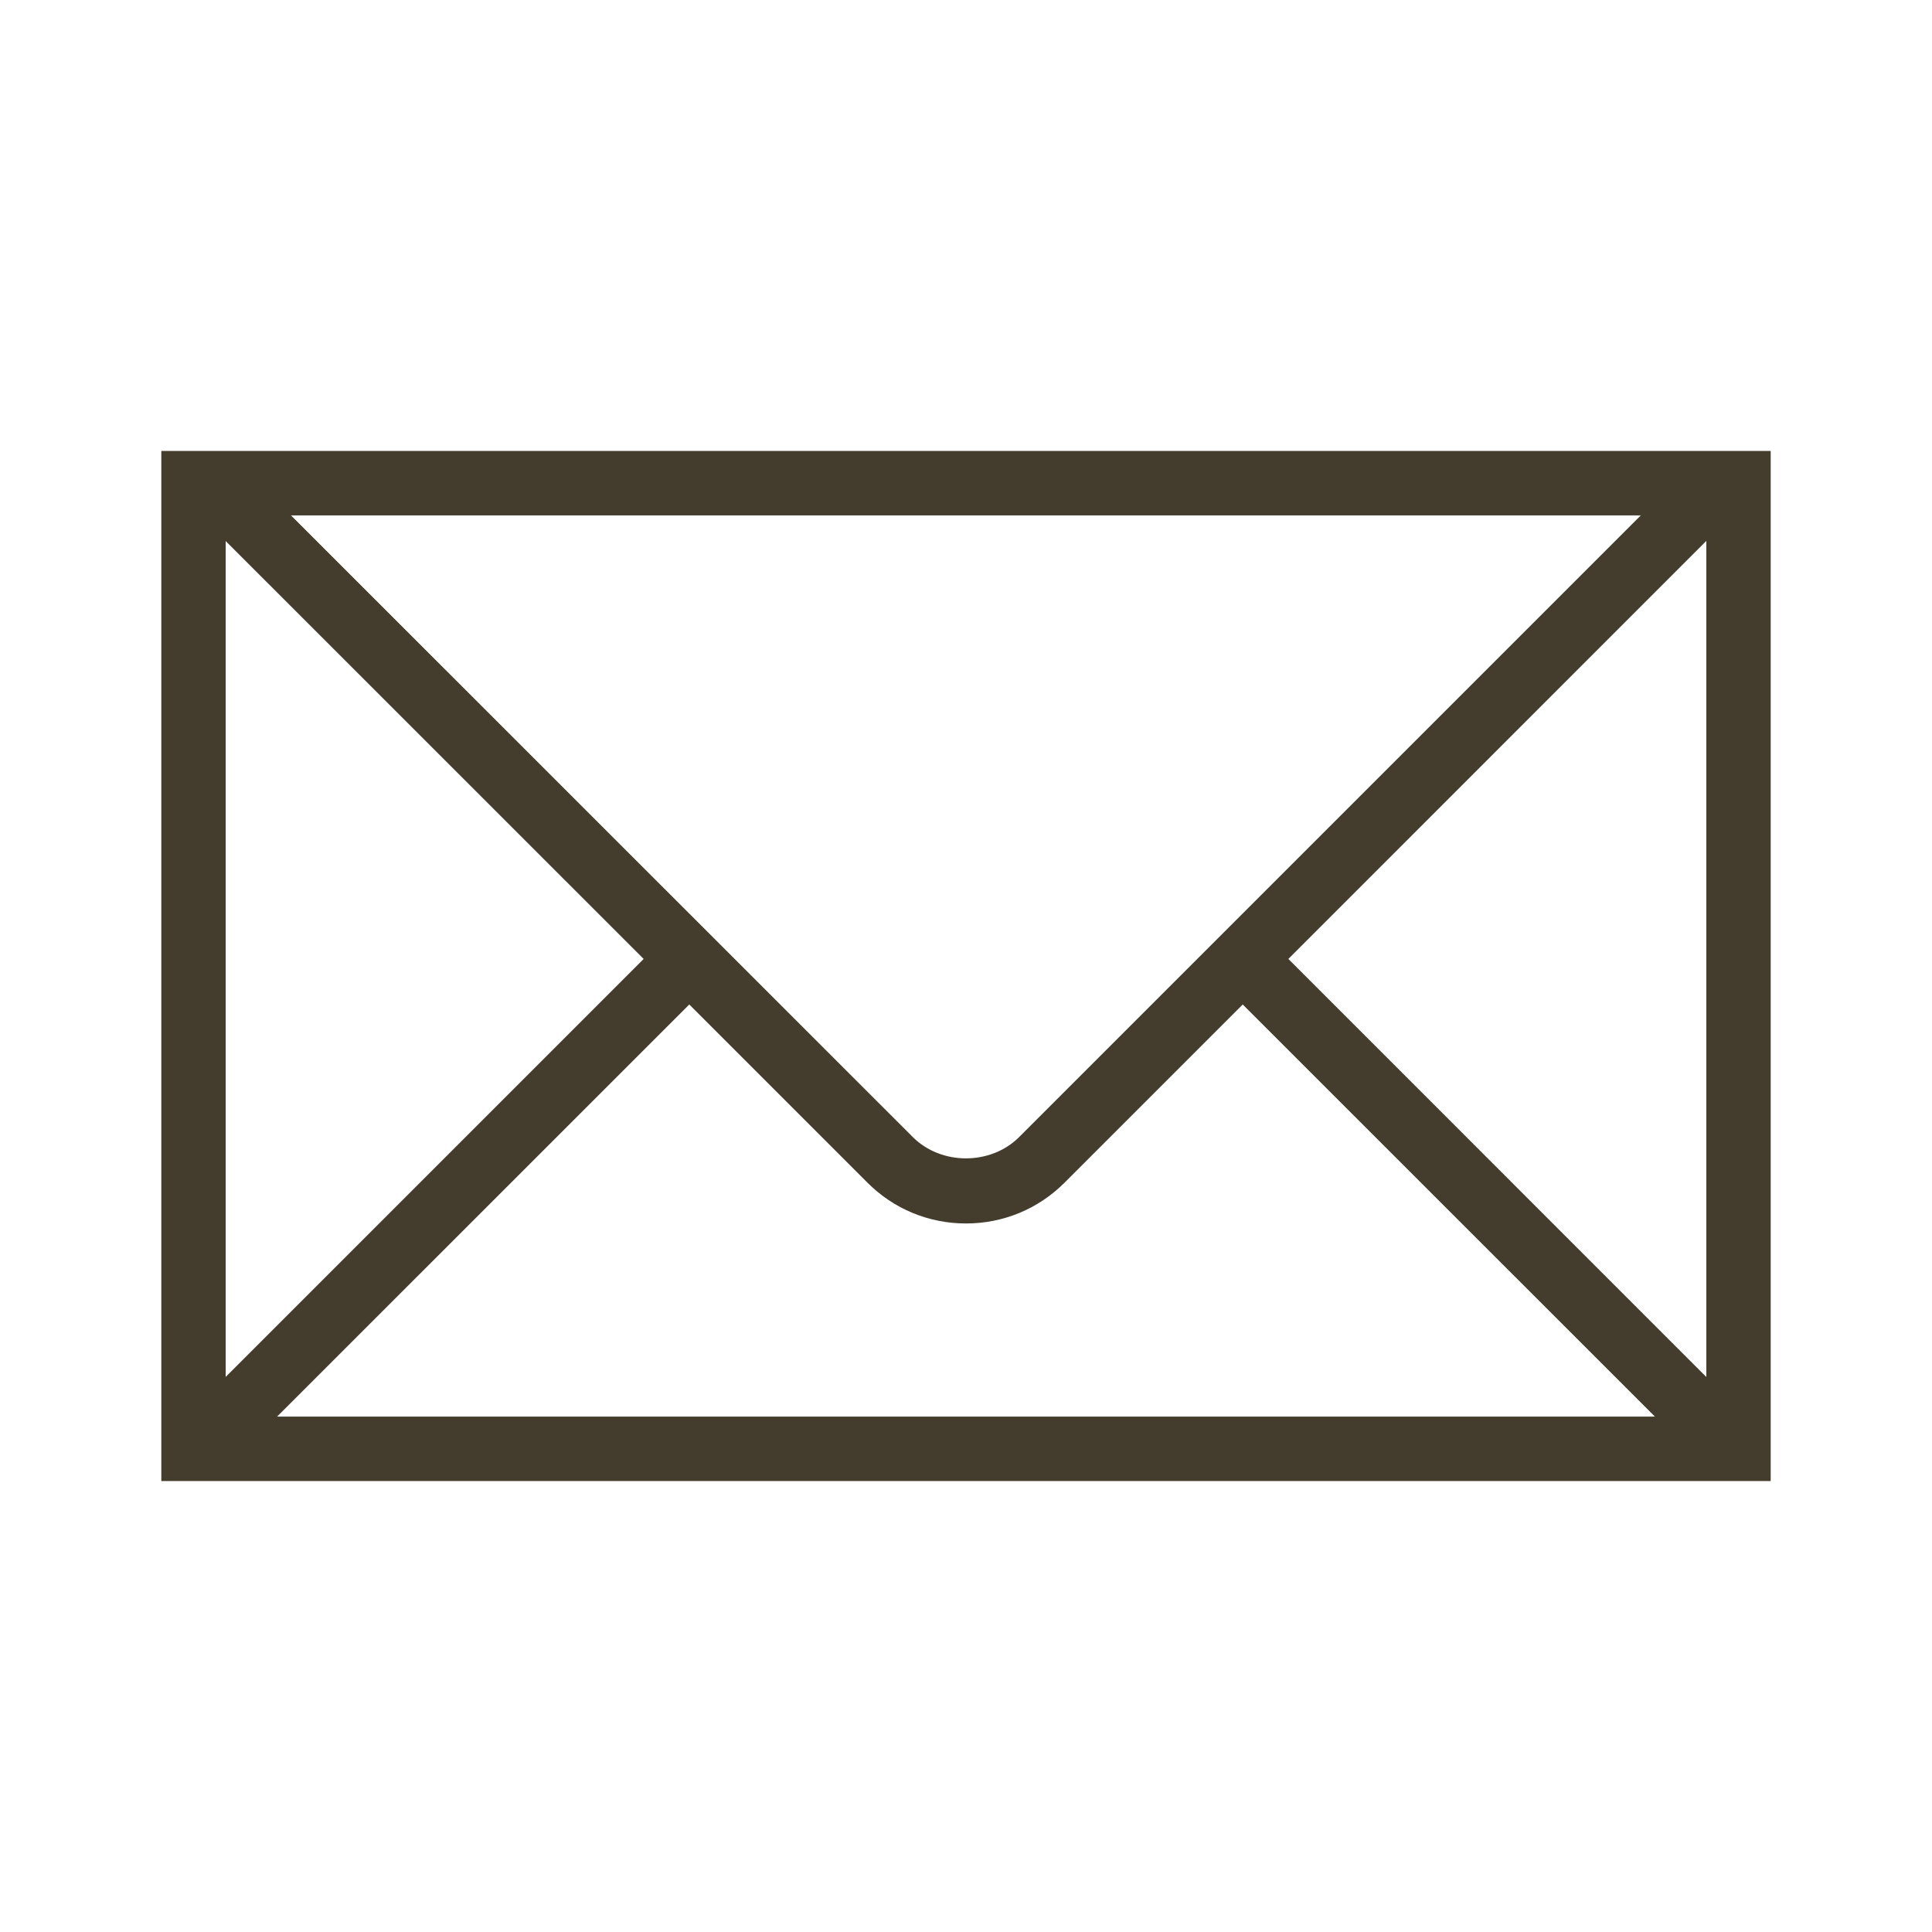
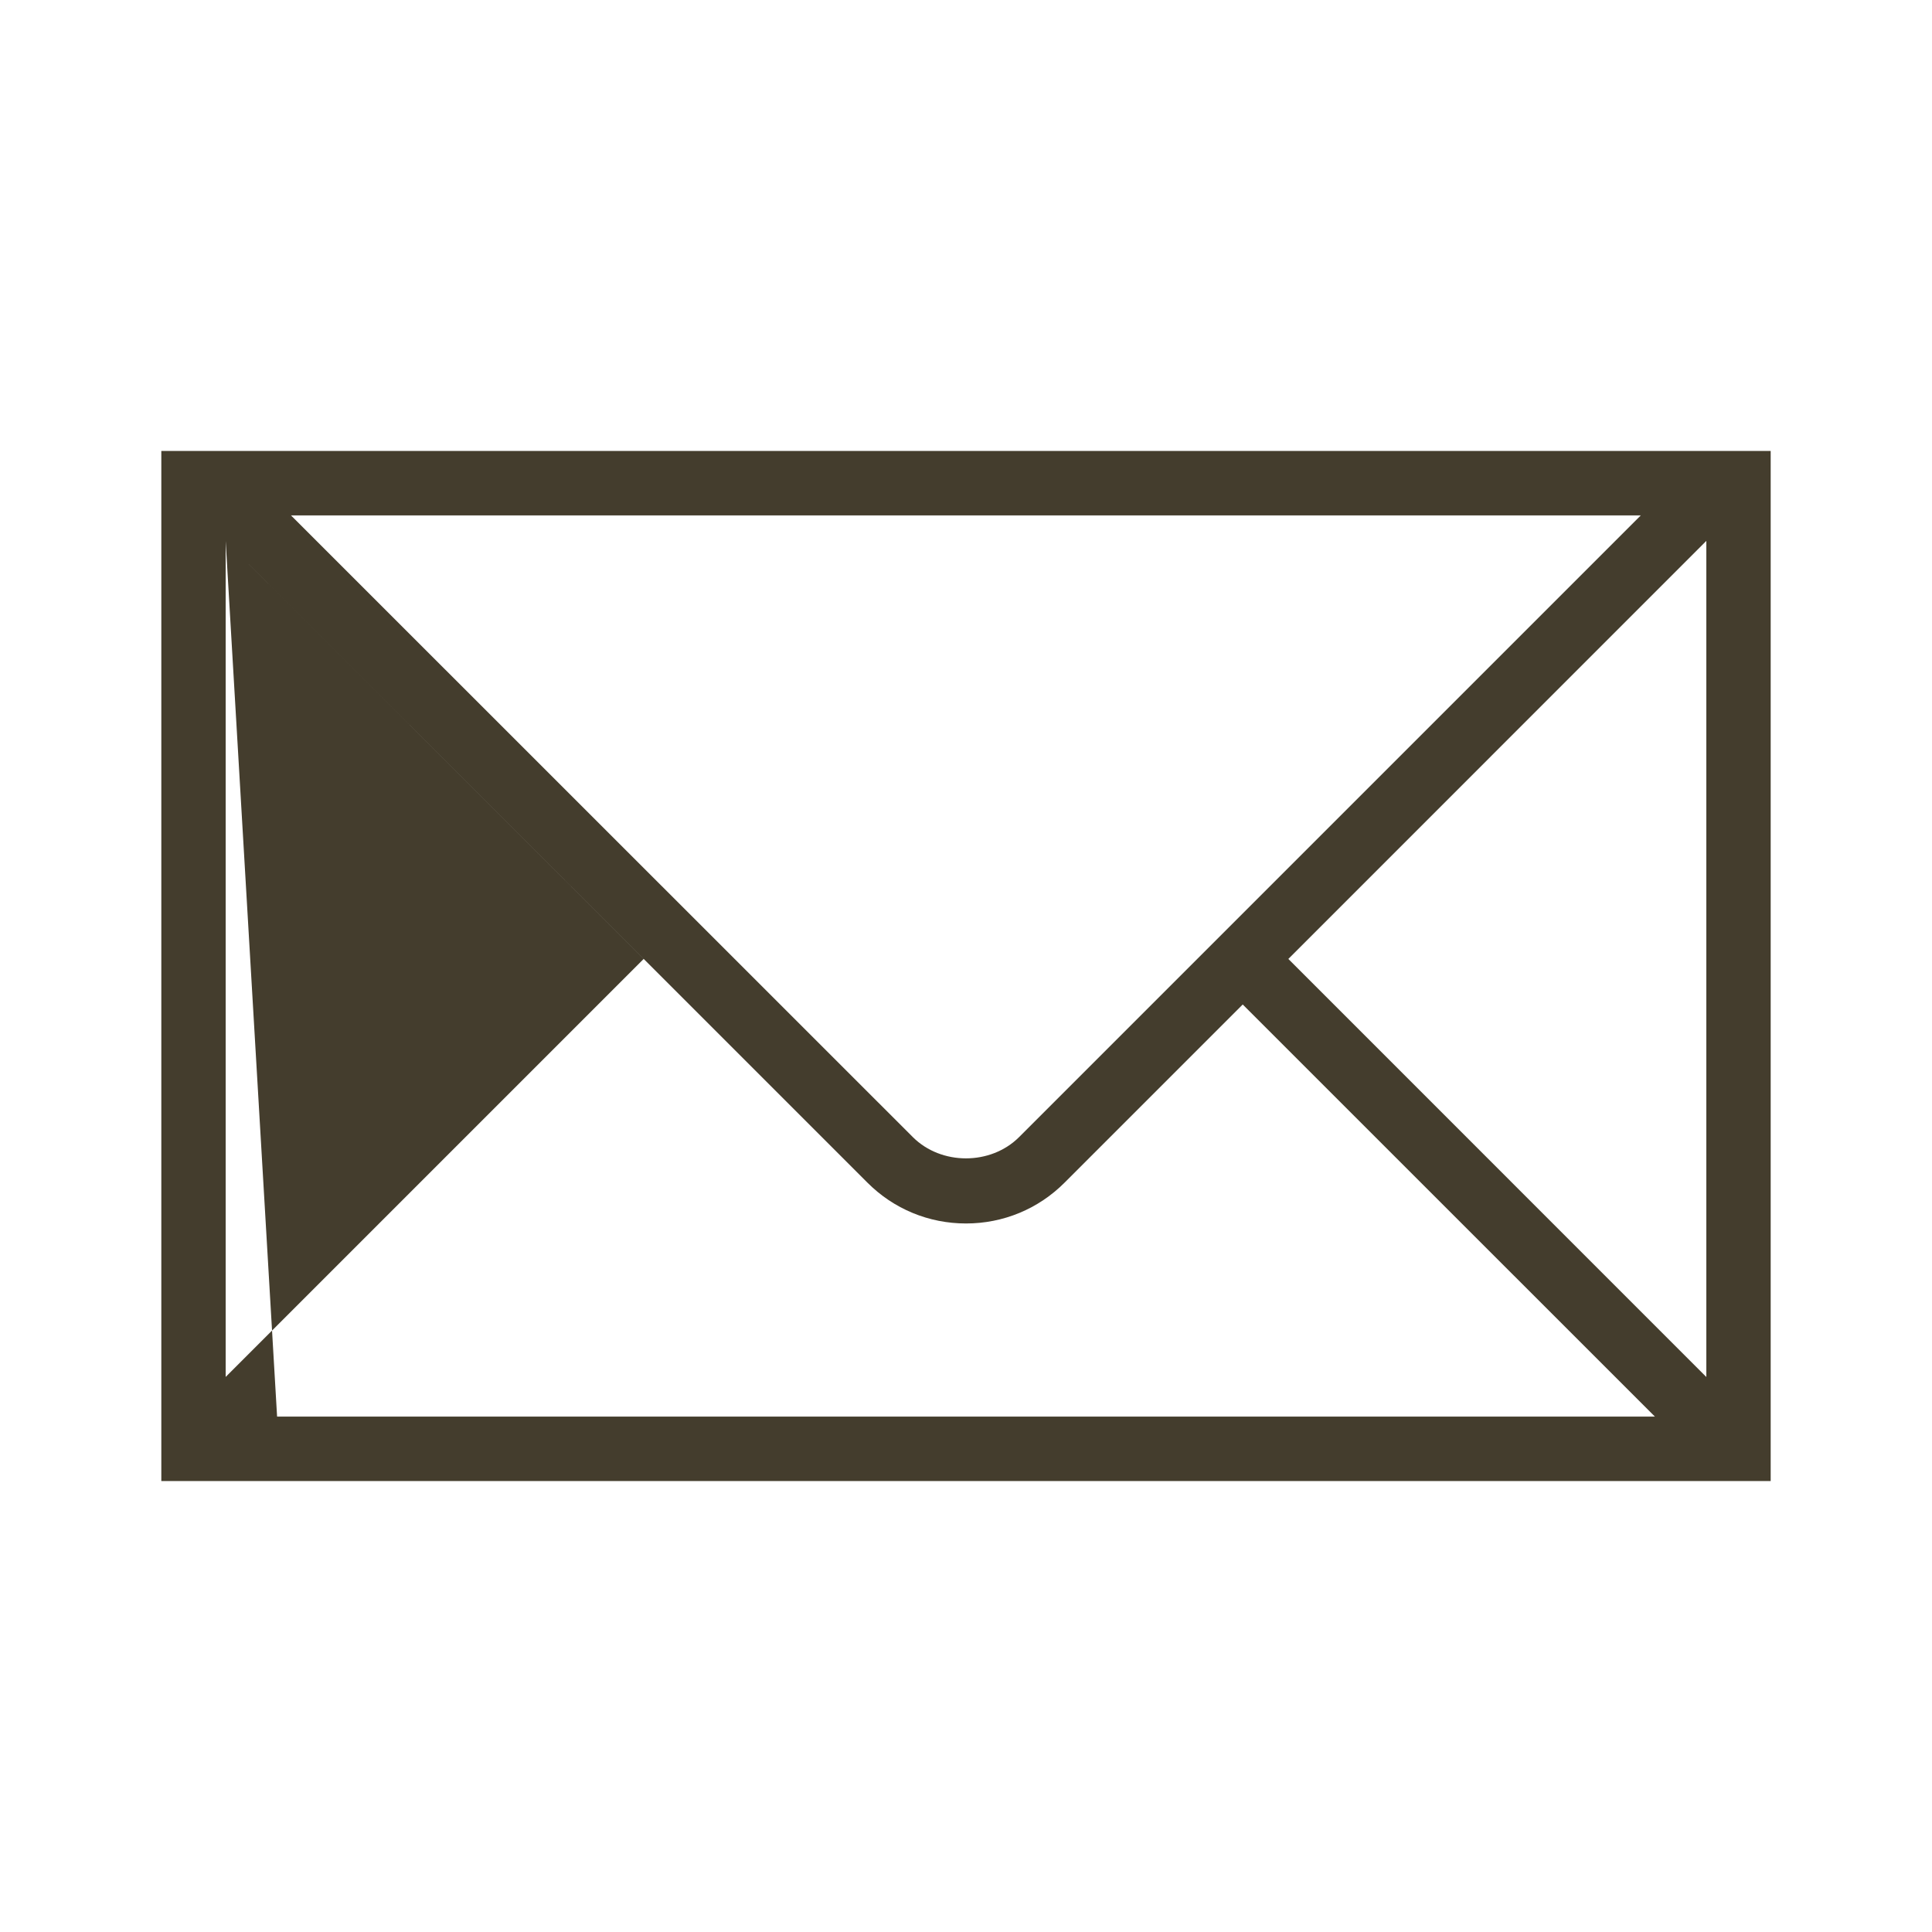
<svg xmlns="http://www.w3.org/2000/svg" width="26" height="26" viewBox="0 0 26 26" fill="none">
-   <path d="M22.948 6.069H2.171V19.931H23.829V6.069H22.948ZM22.081 6.936L13.714 15.303C13.332 15.684 12.667 15.684 12.285 15.303L3.916 6.936H22.081ZM3.037 7.281L8.662 12.905L3.037 18.53V7.281ZM3.729 19.064L9.276 13.518L11.673 15.915C12.027 16.27 12.499 16.465 13 16.465C13.501 16.465 13.973 16.27 14.327 15.915L16.724 13.518L22.271 19.064H3.728L3.729 19.064ZM22.963 18.531L17.338 12.905L22.963 7.279V18.531Z" fill="#443D2D" />
+   <path d="M22.948 6.069H2.171V19.931H23.829V6.069H22.948ZM22.081 6.936L13.714 15.303C13.332 15.684 12.667 15.684 12.285 15.303L3.916 6.936H22.081ZM3.037 7.281L8.662 12.905L3.037 18.53V7.281ZL9.276 13.518L11.673 15.915C12.027 16.27 12.499 16.465 13 16.465C13.501 16.465 13.973 16.27 14.327 15.915L16.724 13.518L22.271 19.064H3.728L3.729 19.064ZM22.963 18.531L17.338 12.905L22.963 7.279V18.531Z" fill="#443D2D" />
</svg>